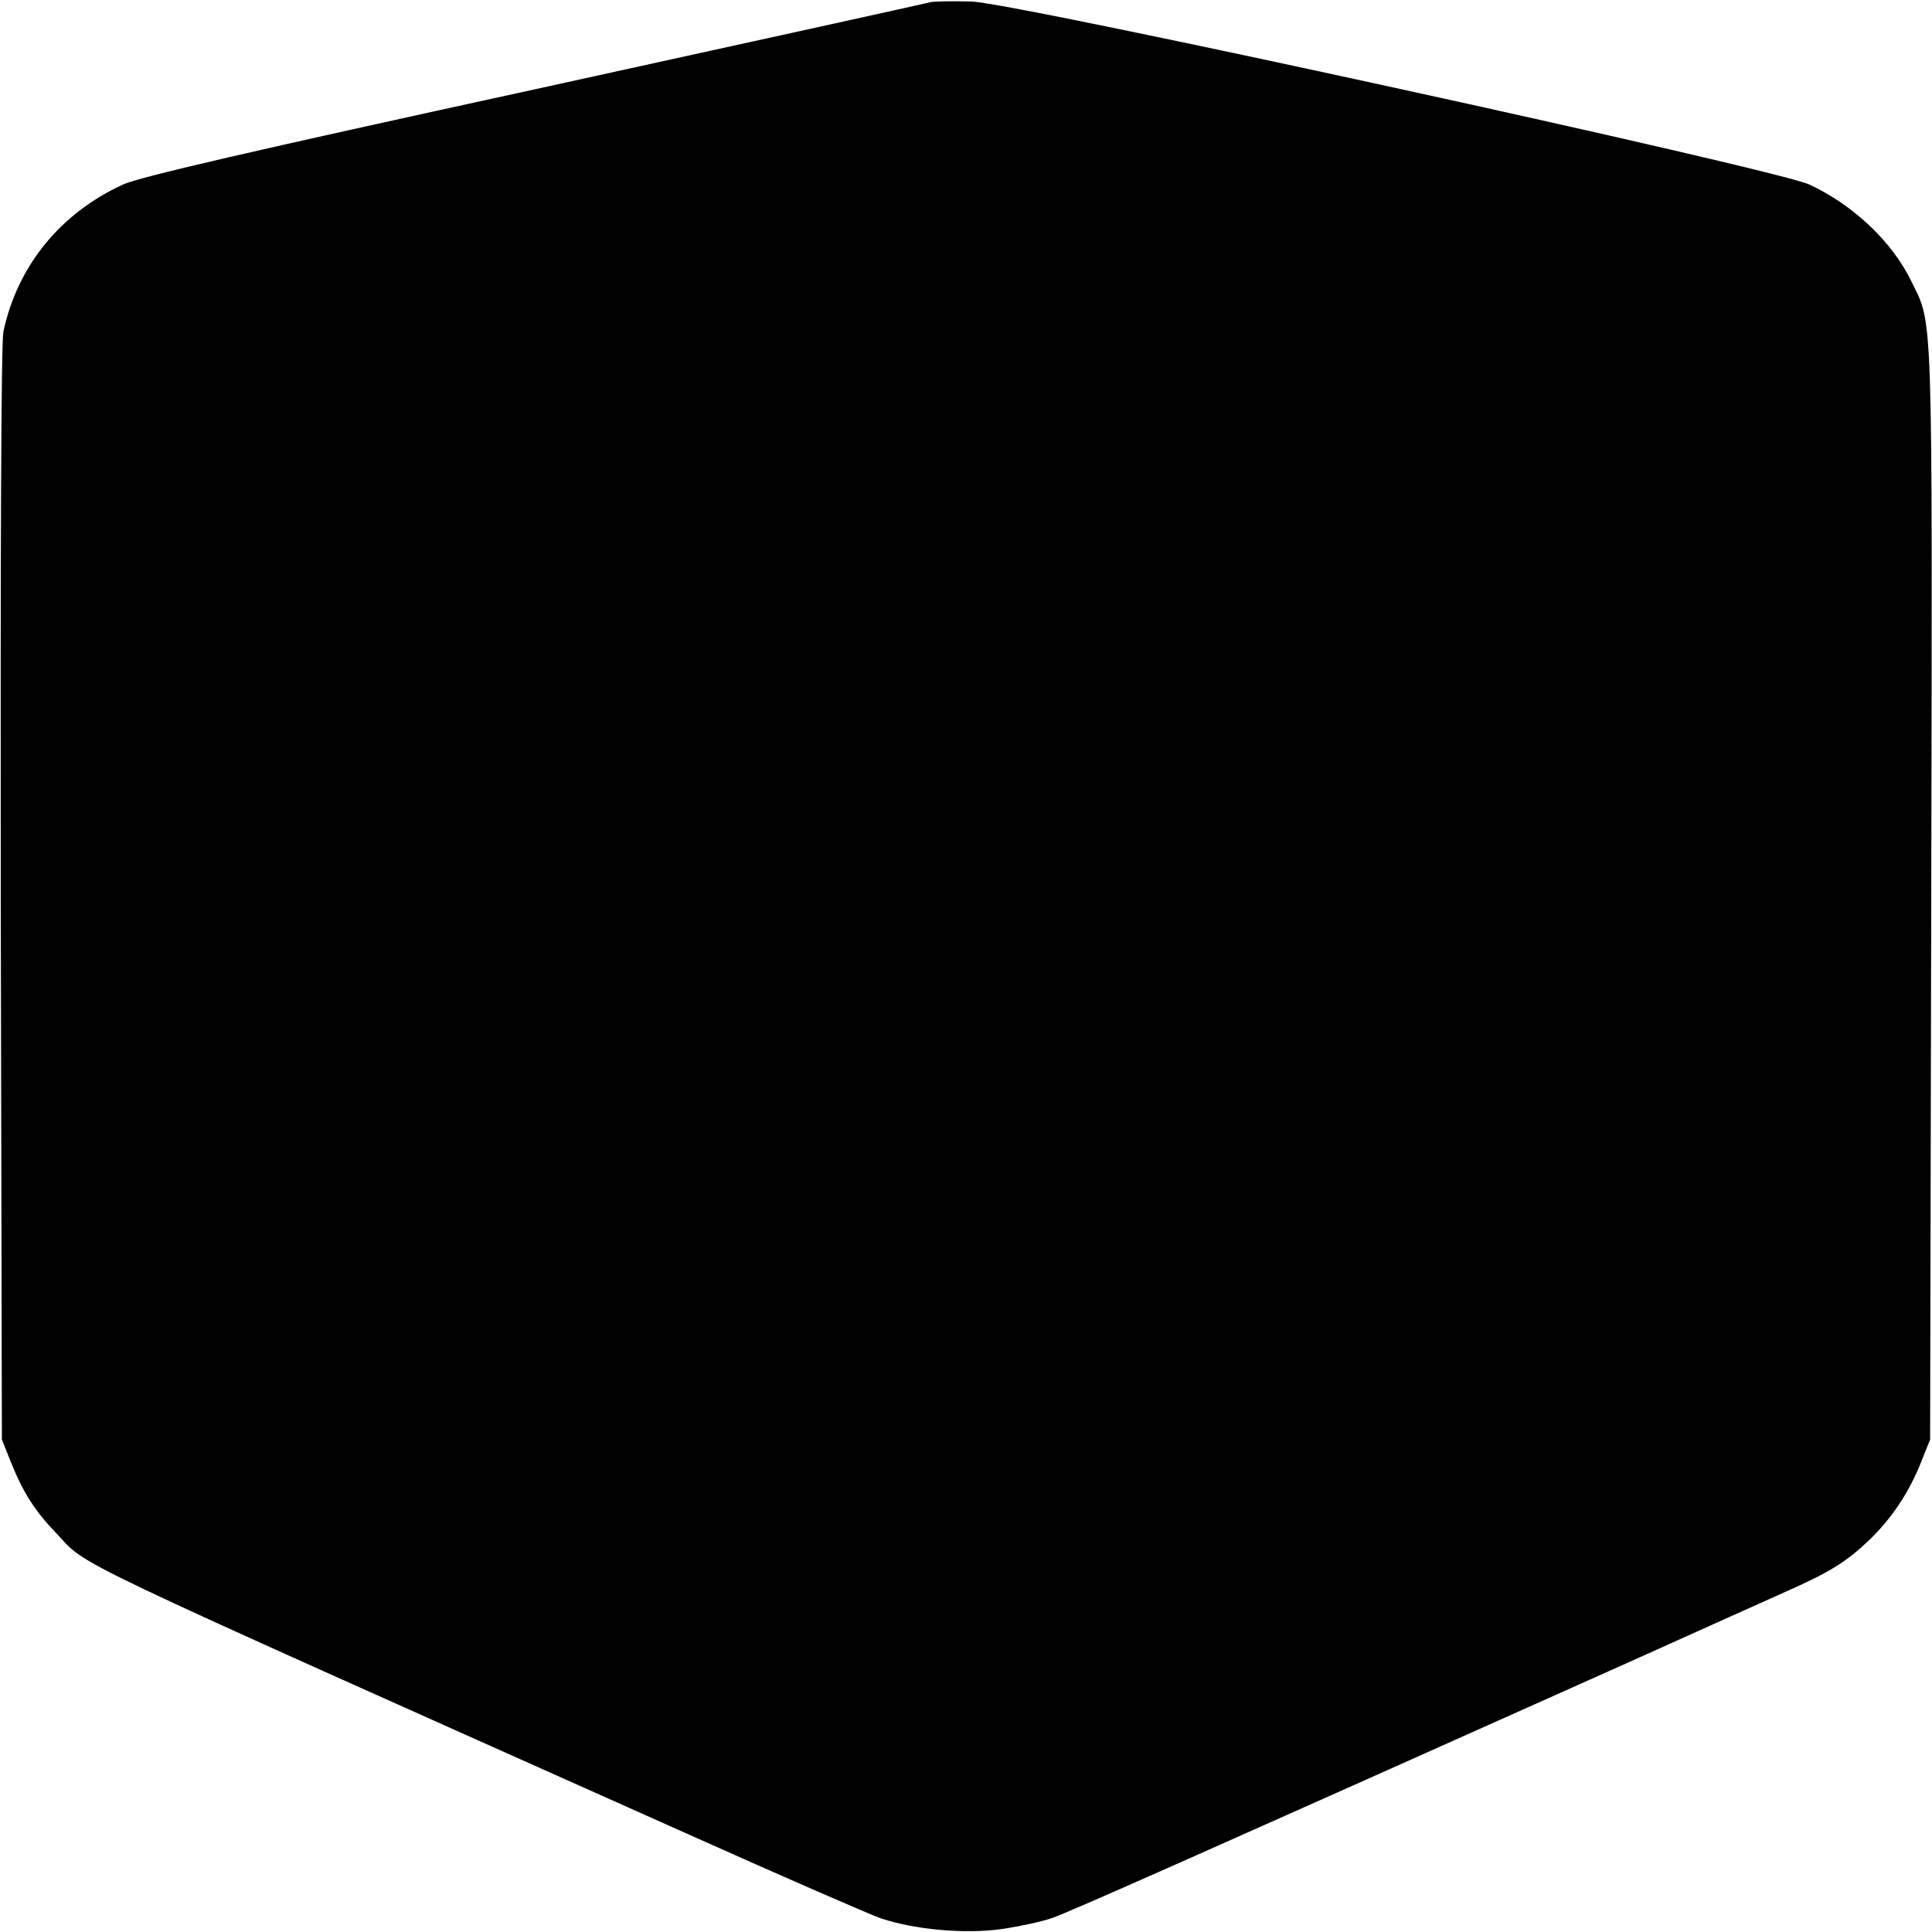
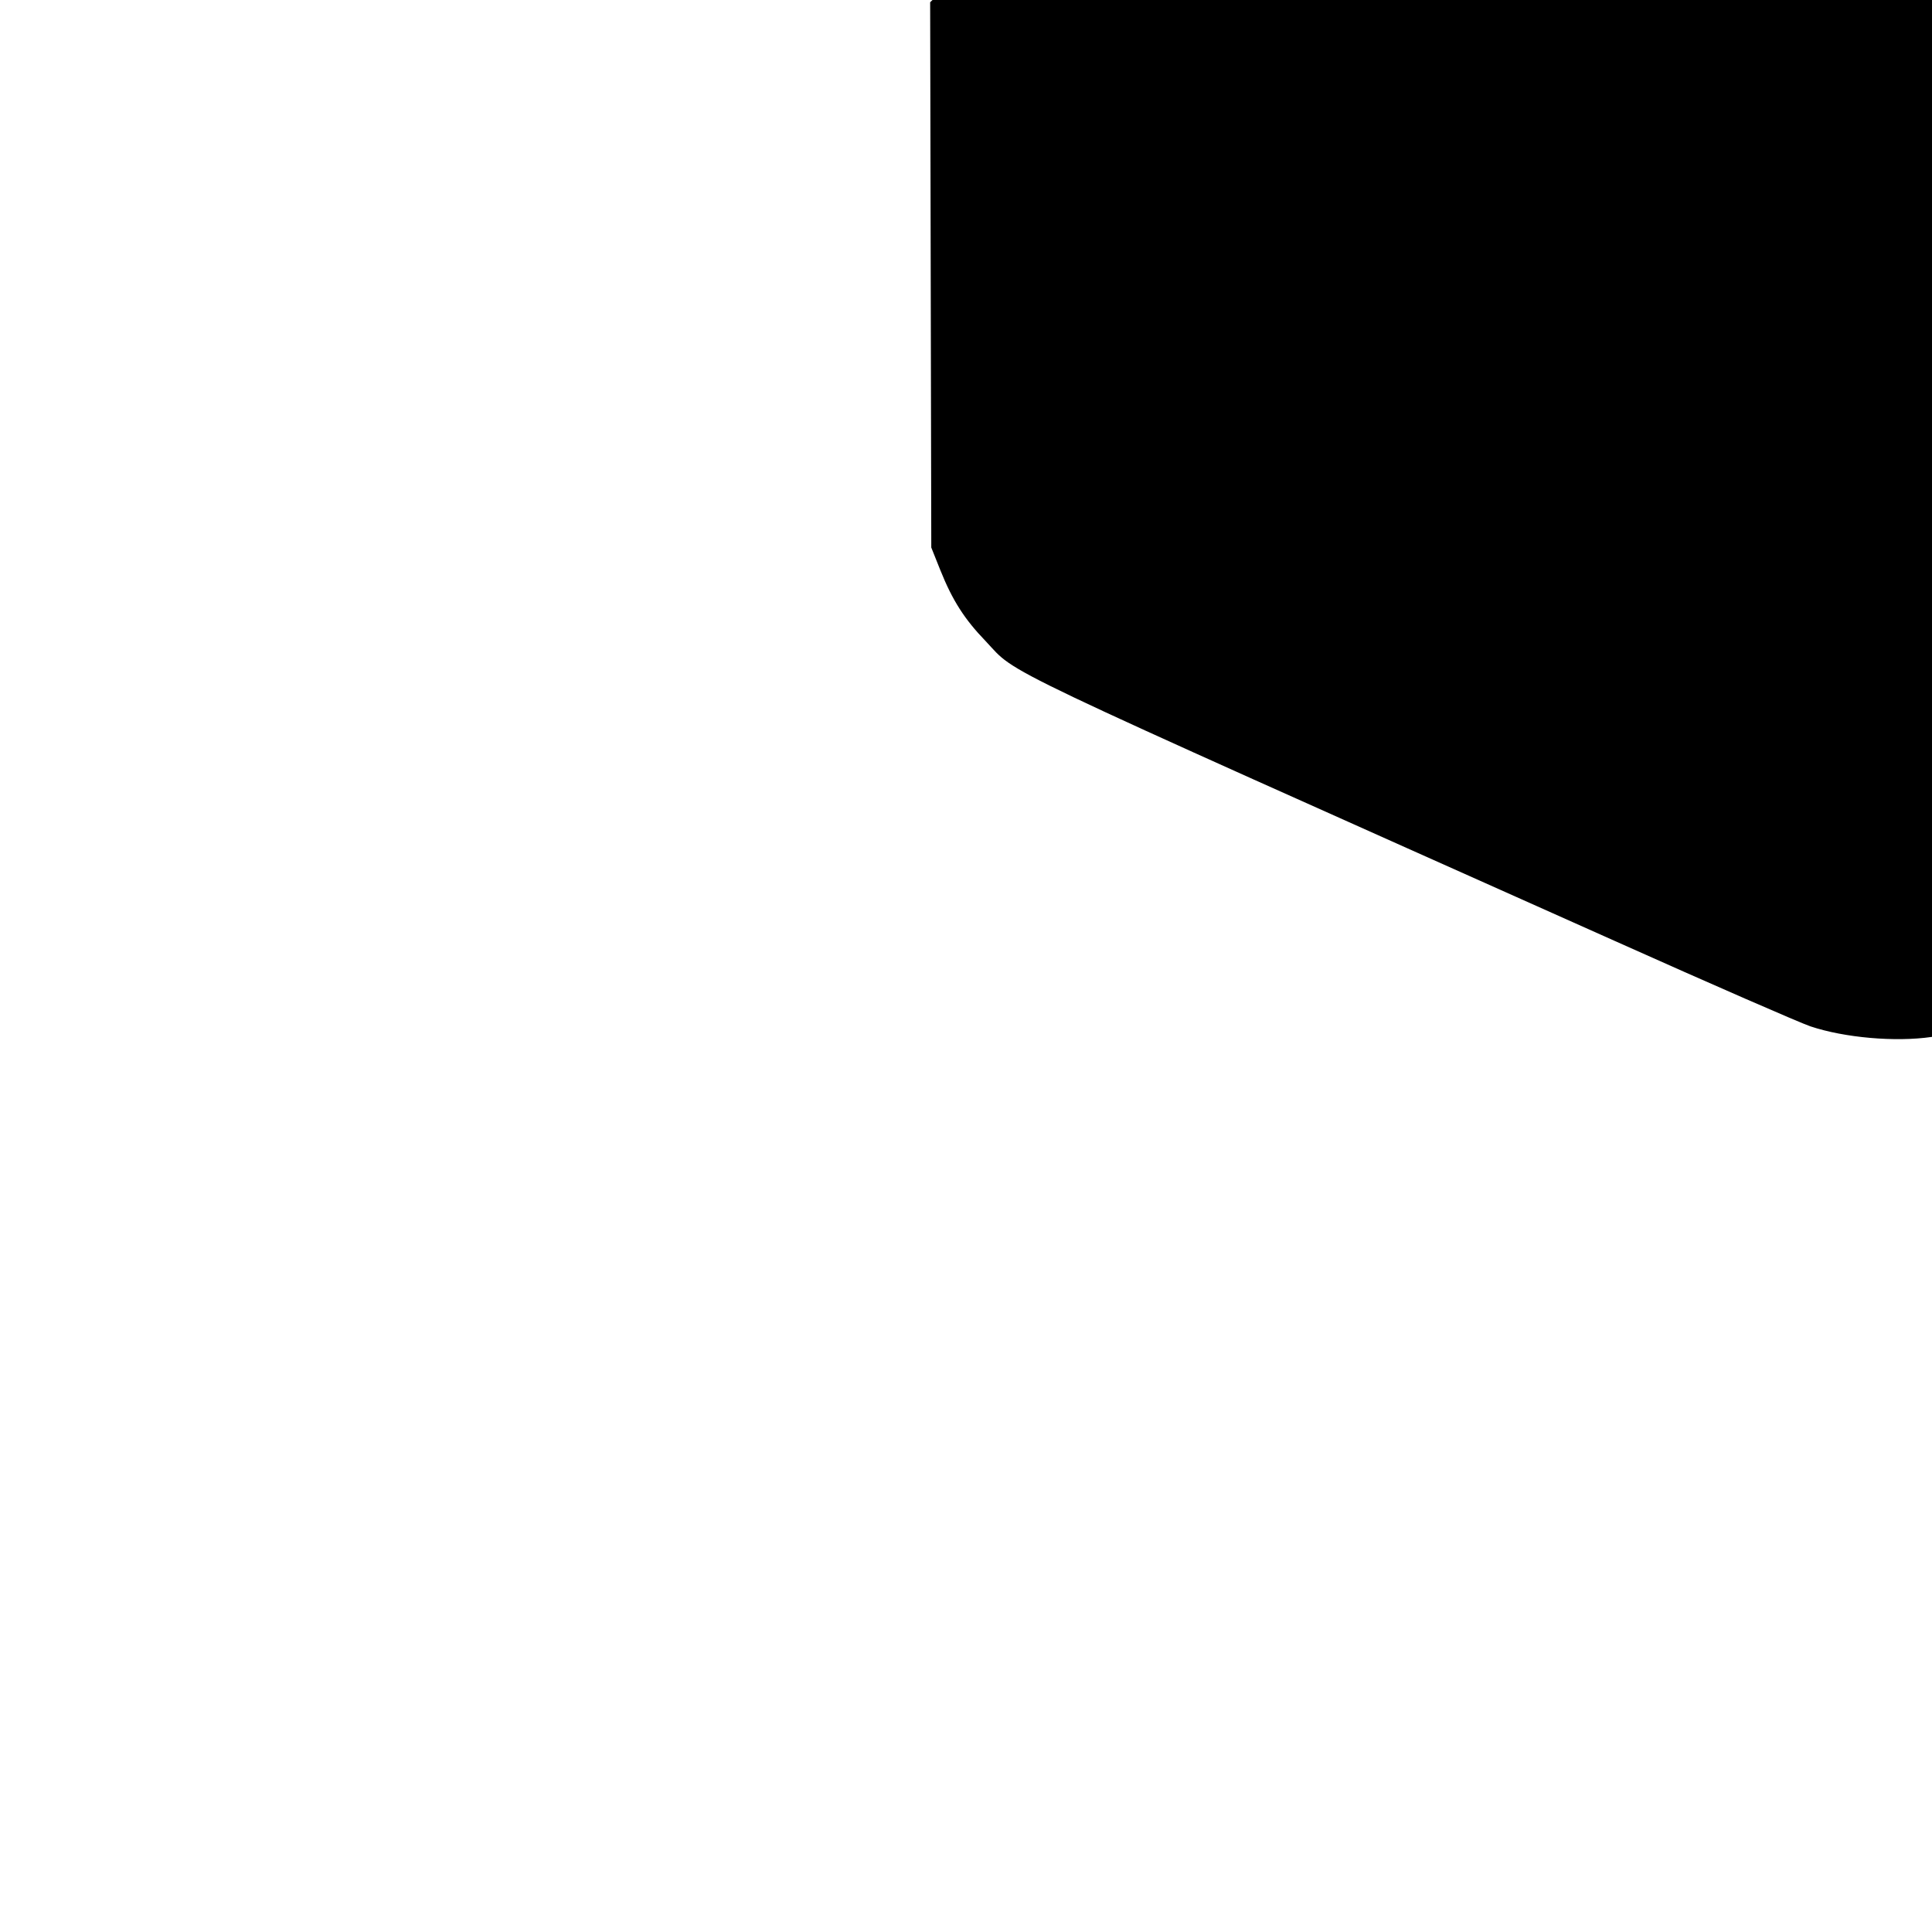
<svg xmlns="http://www.w3.org/2000/svg" version="1.0" width="512pt" height="512pt" viewBox="0 0 512 512" preserveAspectRatio="xMidYMid meet">
  <g transform="translate(0,512) scale(0.1,-0.1)" fill="#000000" stroke="none">
-     <path d="M2465 5114 c-11 -3 -483 -107 -1049 -231 -757 -165 -1046 -232 -1090 -252 -166 -76 -280 -216 -317 -390 -6 -29 -8 -574 -7 -1491 l3 -1445 24 -60 c32 -80 64 -130 120 -188 87 -92 -17 -42 1666 -794 259 -116 493 -218 520 -227 90 -30 224 -42 321 -28 47 7 107 20 132 29 42 14 411 178 1522 675 184 83 376 169 425 191 115 51 158 78 219 136 58 56 105 125 137 206 l24 60 3 1449 c3 1579 5 1502 -53 1621 -51 105 -154 202 -270 256 -93 42 -2097 480 -2220 485 -49 1 -99 1 -110 -2z" />
+     <path d="M2465 5114 l3 -1445 24 -60 c32 -80 64 -130 120 -188 87 -92 -17 -42 1666 -794 259 -116 493 -218 520 -227 90 -30 224 -42 321 -28 47 7 107 20 132 29 42 14 411 178 1522 675 184 83 376 169 425 191 115 51 158 78 219 136 58 56 105 125 137 206 l24 60 3 1449 c3 1579 5 1502 -53 1621 -51 105 -154 202 -270 256 -93 42 -2097 480 -2220 485 -49 1 -99 1 -110 -2z" />
  </g>
</svg>